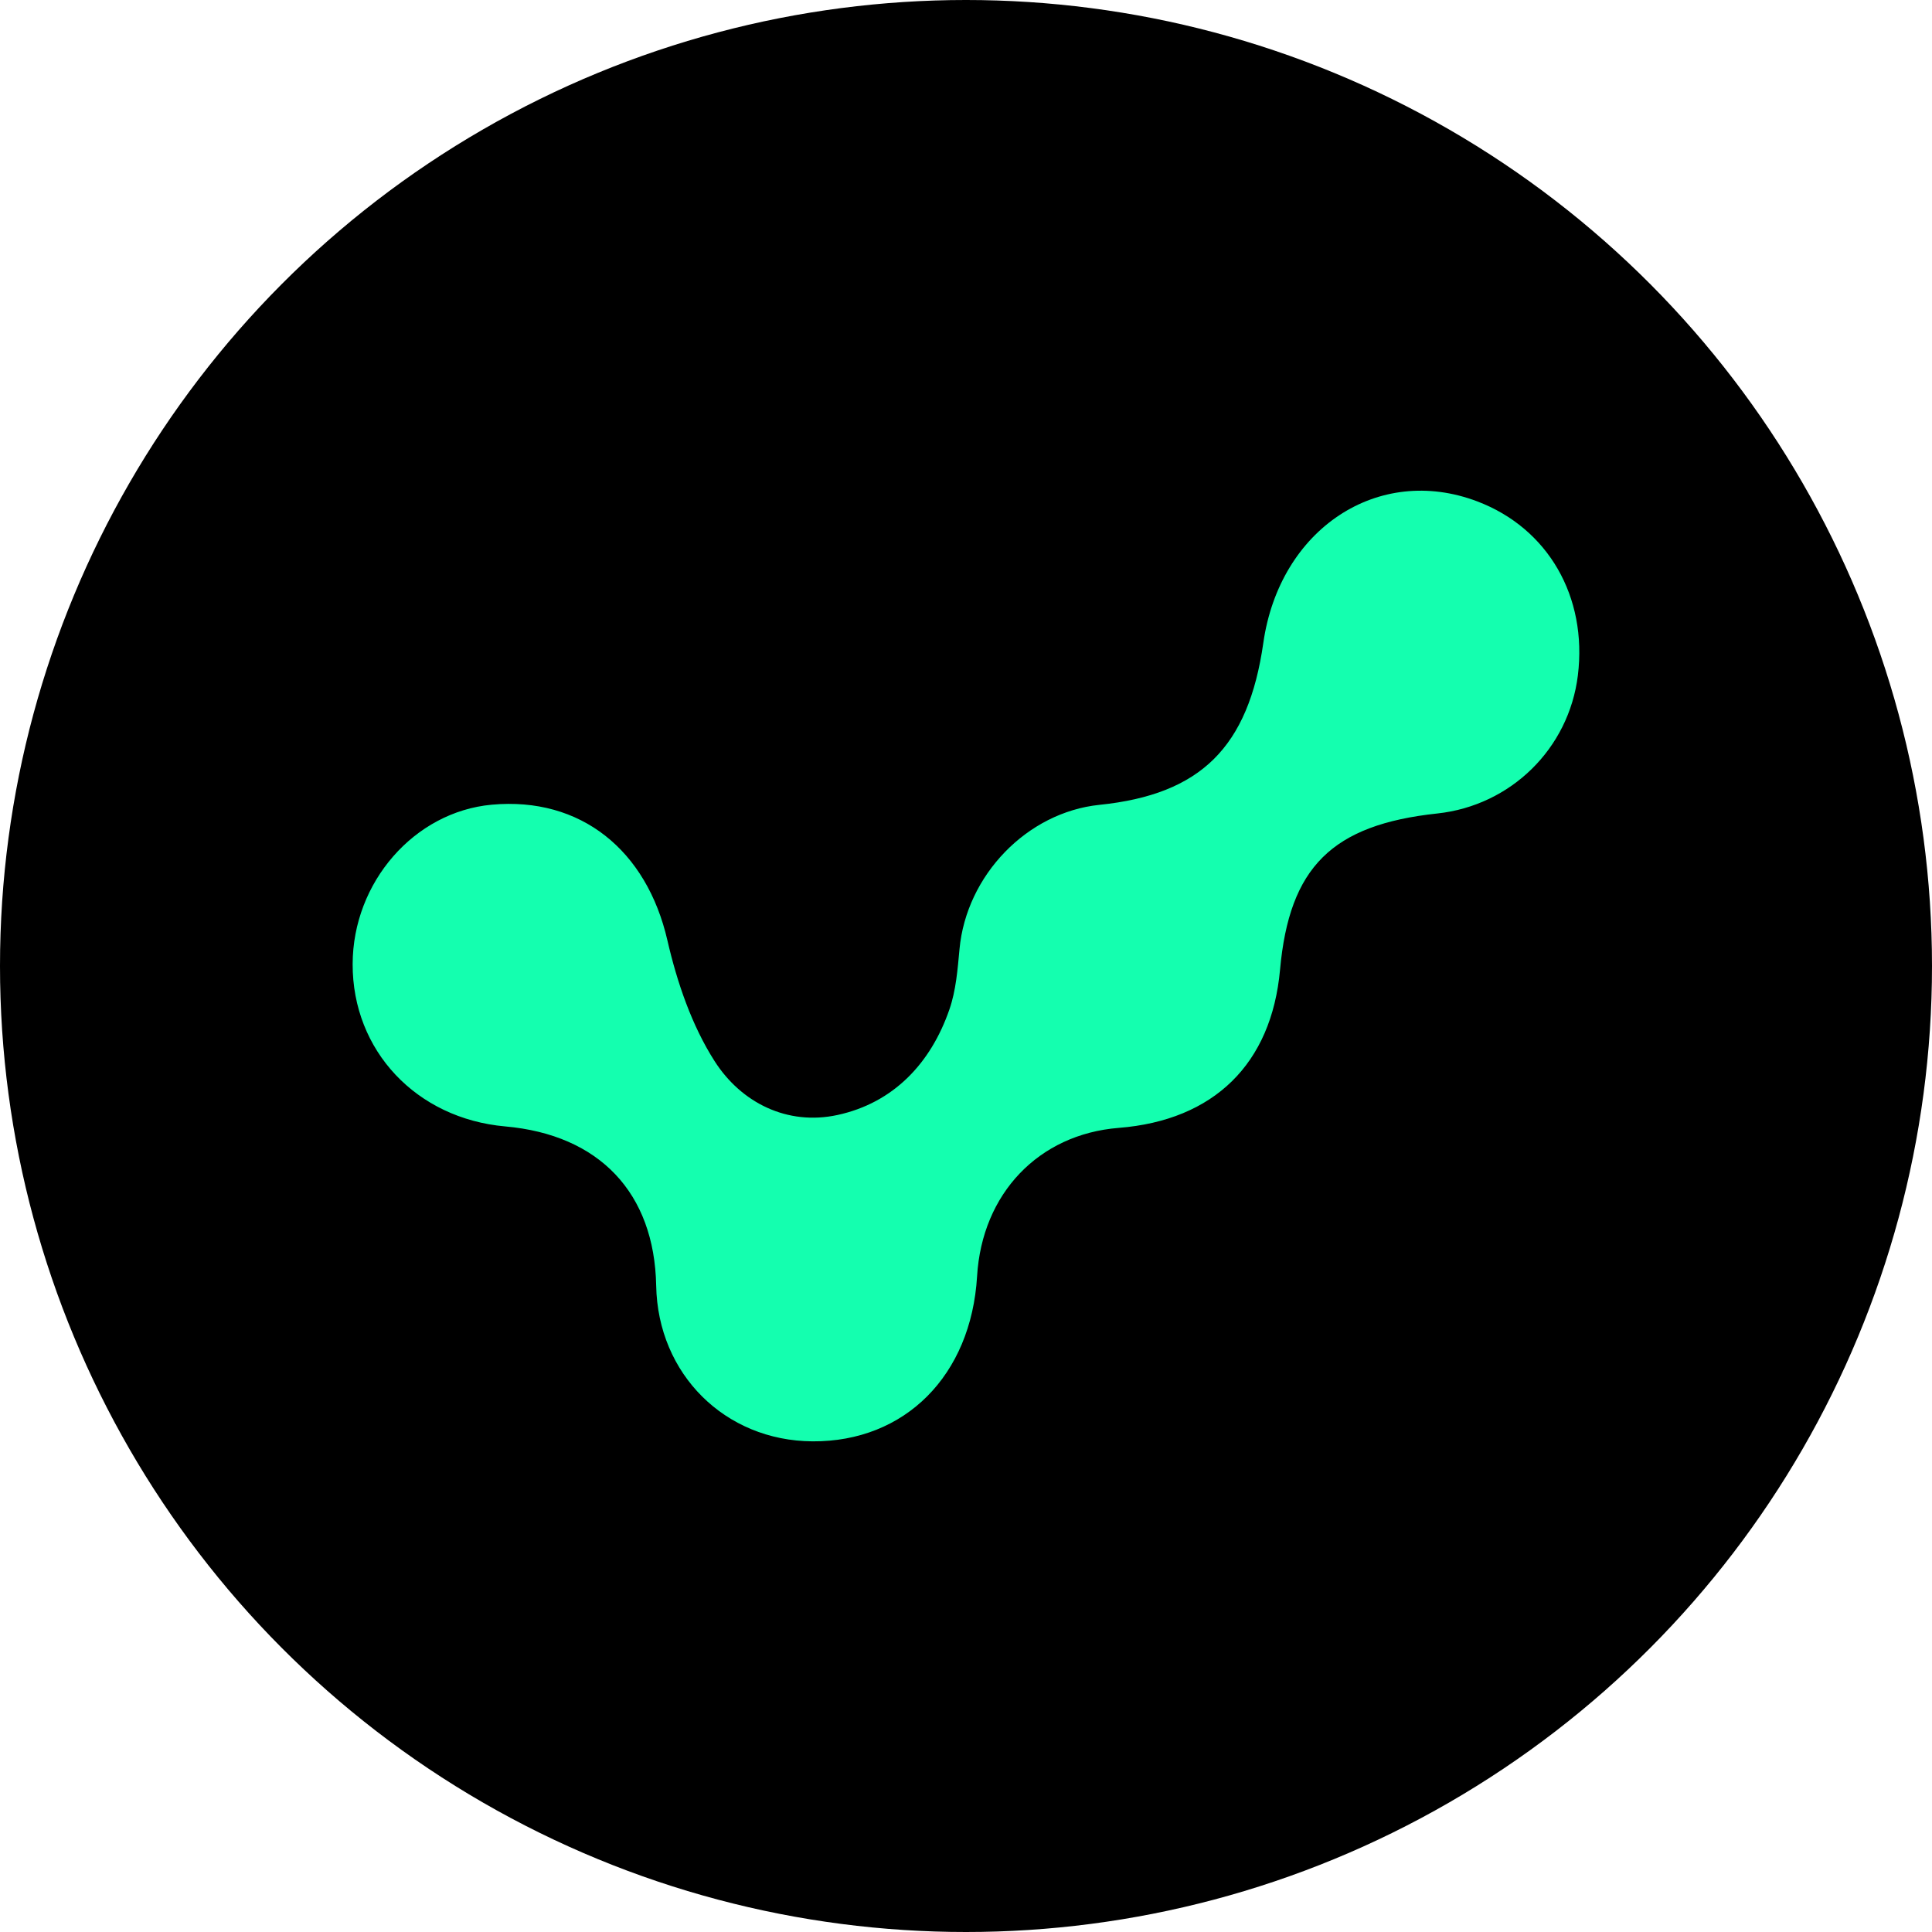
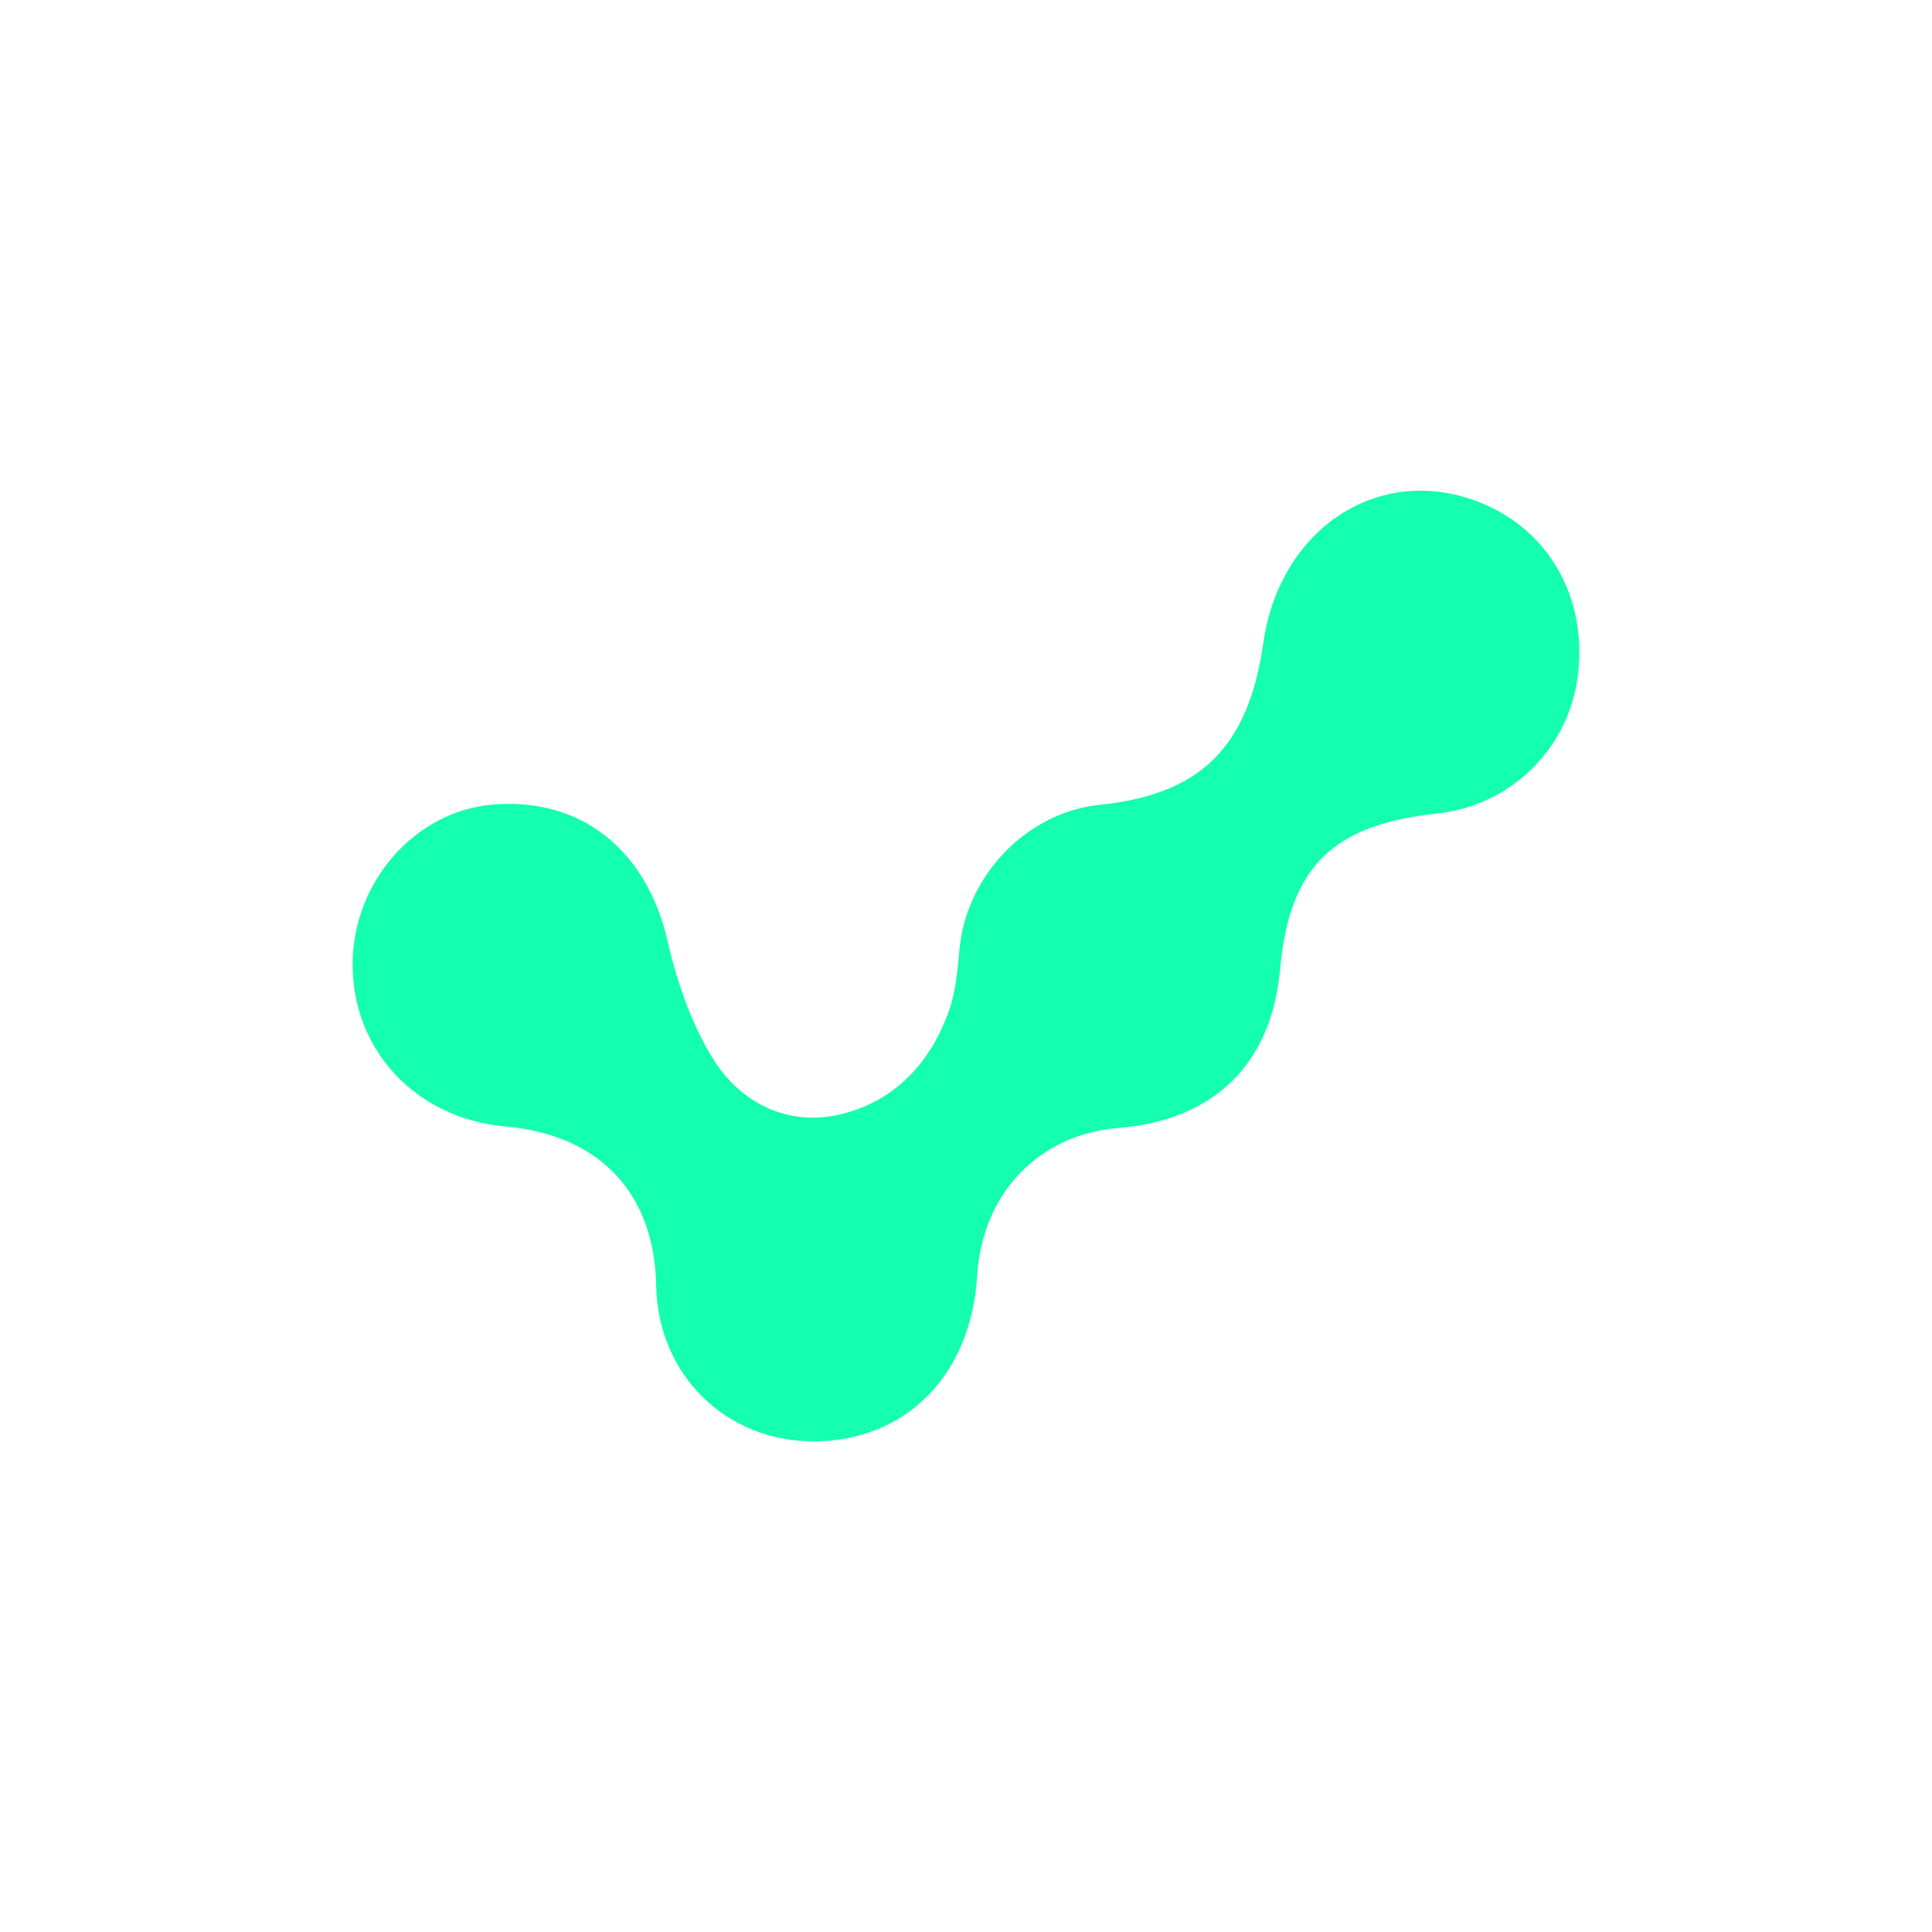
<svg xmlns="http://www.w3.org/2000/svg" width="53" height="53" viewBox="0 0 53 53" fill="none">
-   <circle cx="26.5" cy="26.5" r="26.5" fill="black" />
  <path fill-rule="evenodd" clip-rule="evenodd" d="M22.29 39.54C19.887 39.526 18.046 37.694 18.001 35.272C17.953 32.723 16.443 31.13 13.861 30.901C11.421 30.685 9.668 28.821 9.674 26.448C9.679 24.202 11.366 22.269 13.49 22.075C15.933 21.852 17.741 23.323 18.31 25.802C18.574 26.948 18.976 28.128 19.602 29.108C20.333 30.252 21.597 30.886 22.976 30.587C24.502 30.256 25.532 29.177 26.045 27.691C26.226 27.169 26.27 26.592 26.322 26.035C26.51 24.011 28.174 22.284 30.161 22.079C32.938 21.794 34.247 20.501 34.656 17.638C35.102 14.51 37.806 12.721 40.527 13.755C42.467 14.491 43.551 16.369 43.285 18.53C43.037 20.538 41.446 22.099 39.429 22.316C36.54 22.625 35.369 23.789 35.115 26.602C34.881 29.186 33.301 30.734 30.689 30.941C28.493 31.116 26.94 32.742 26.804 35.011C26.641 37.735 24.826 39.555 22.29 39.54Z" fill="#14FFAF" />
</svg>